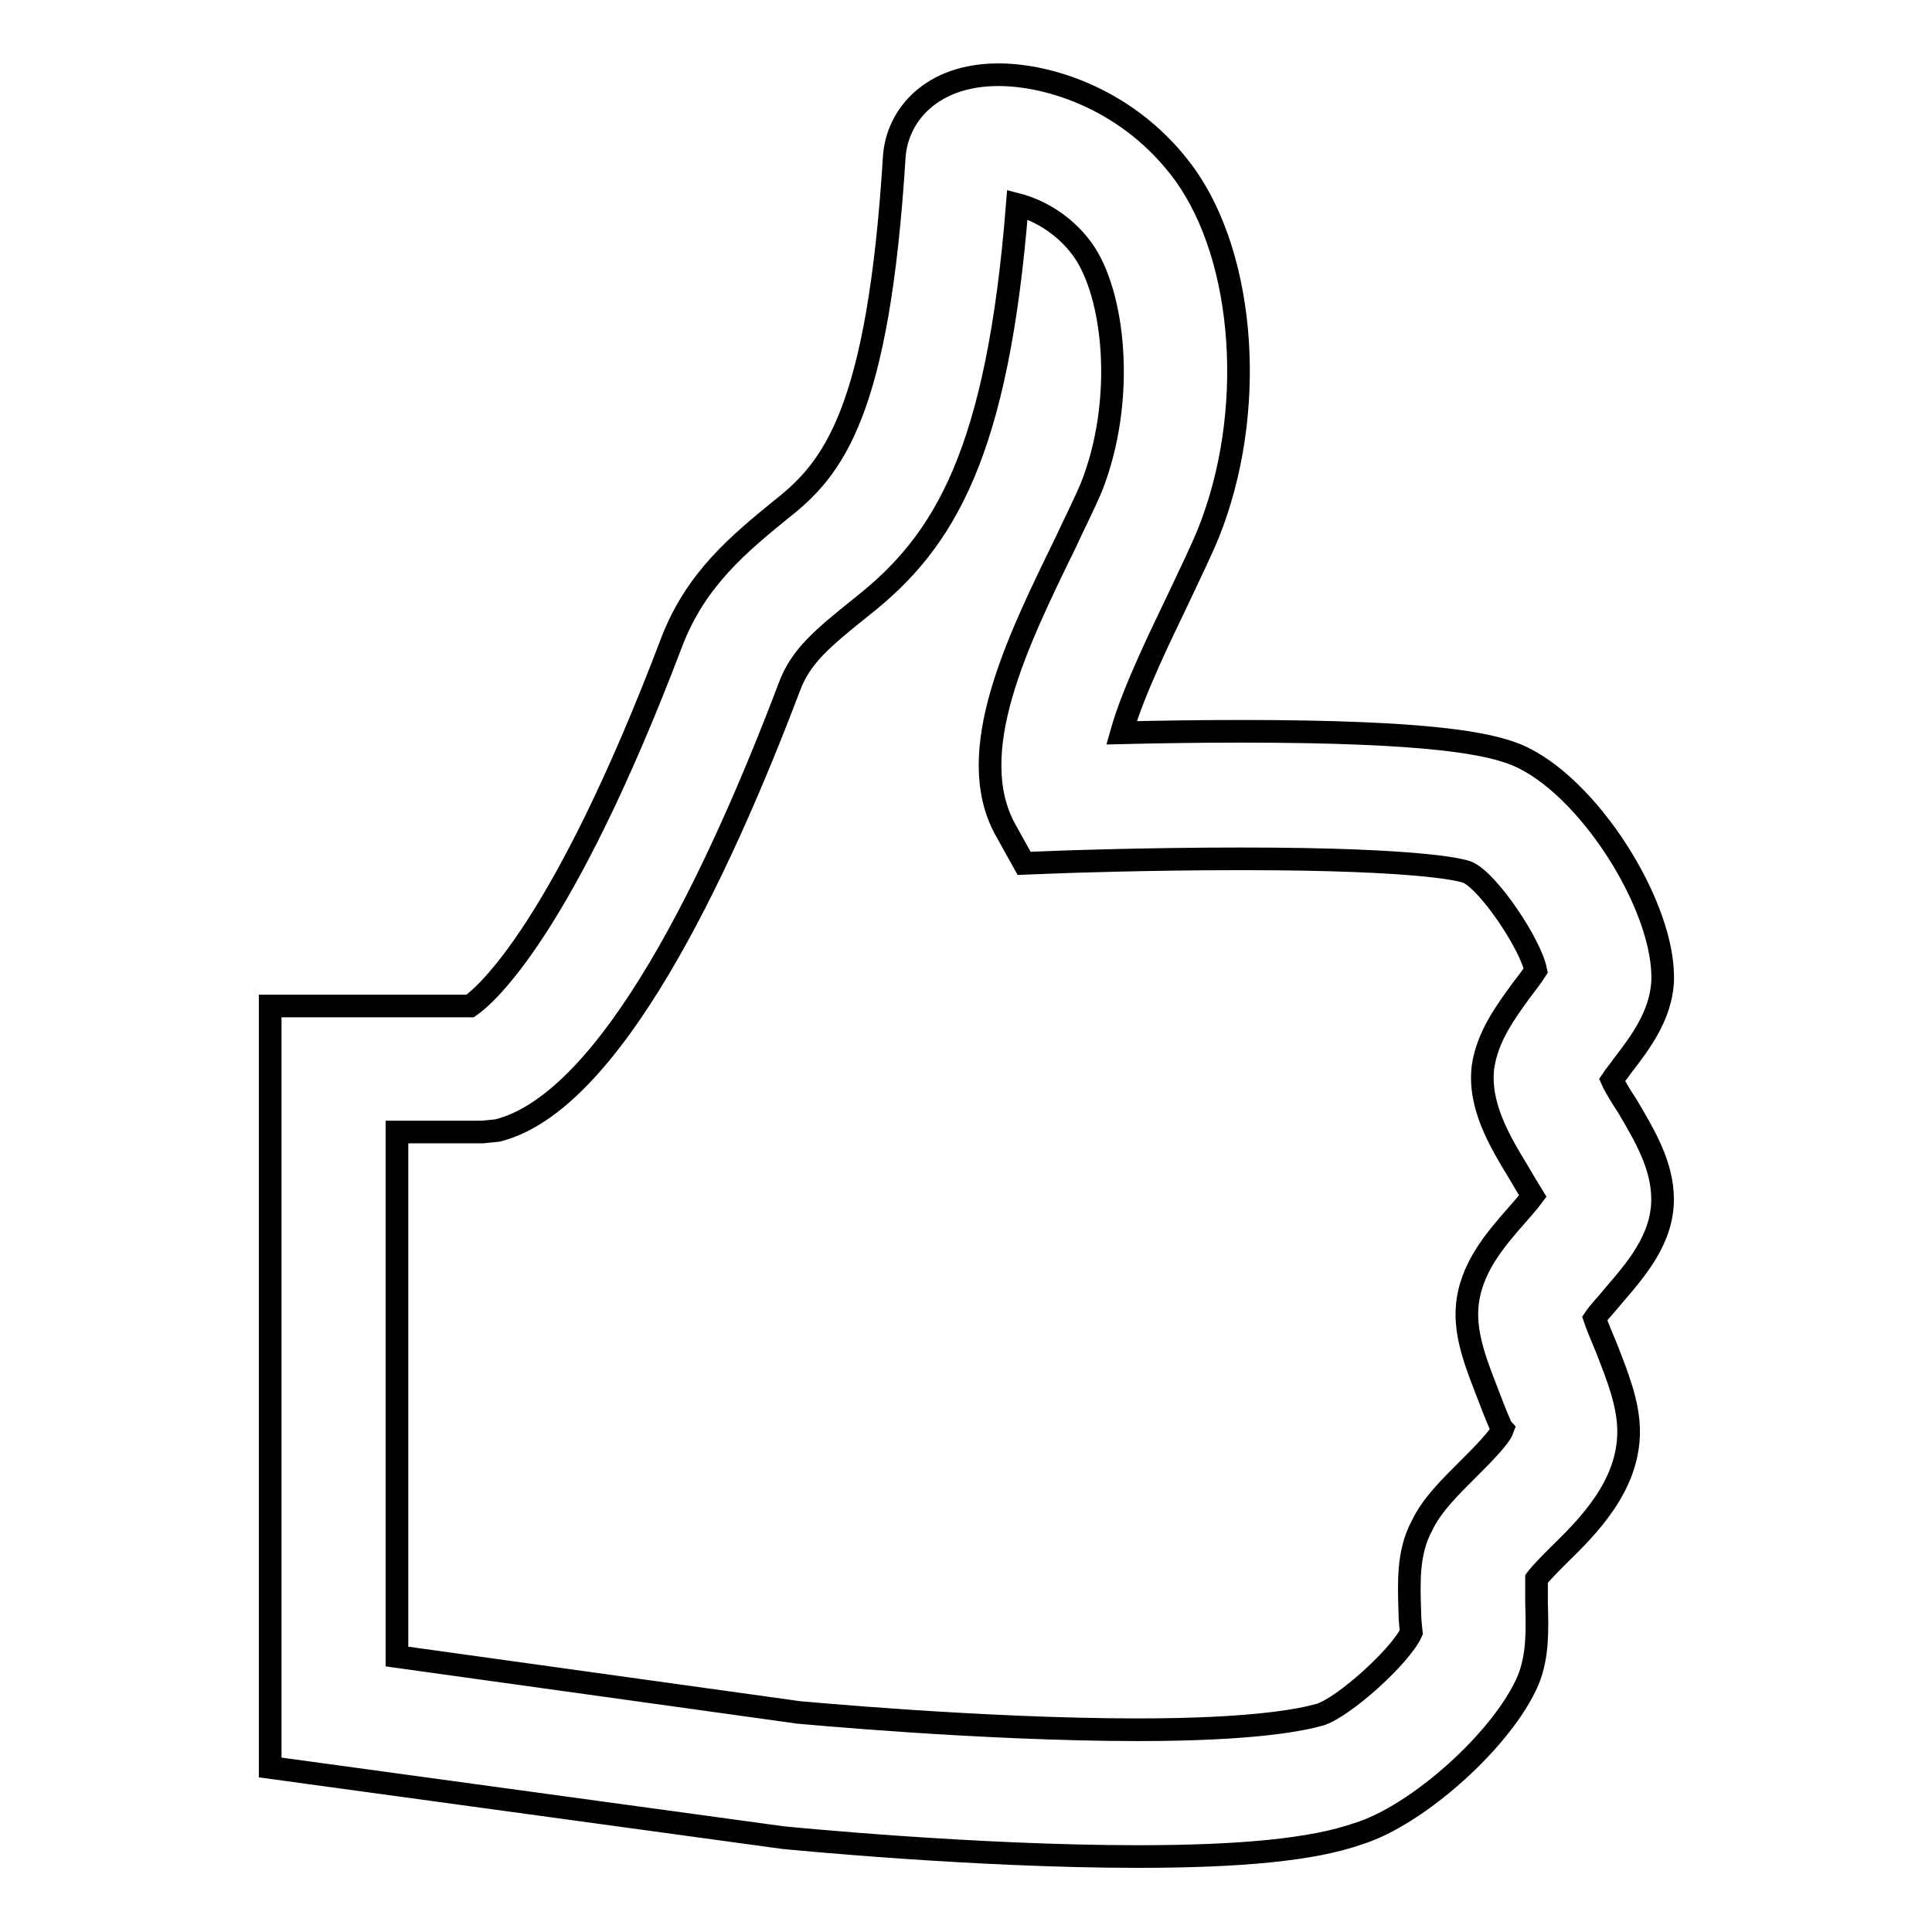
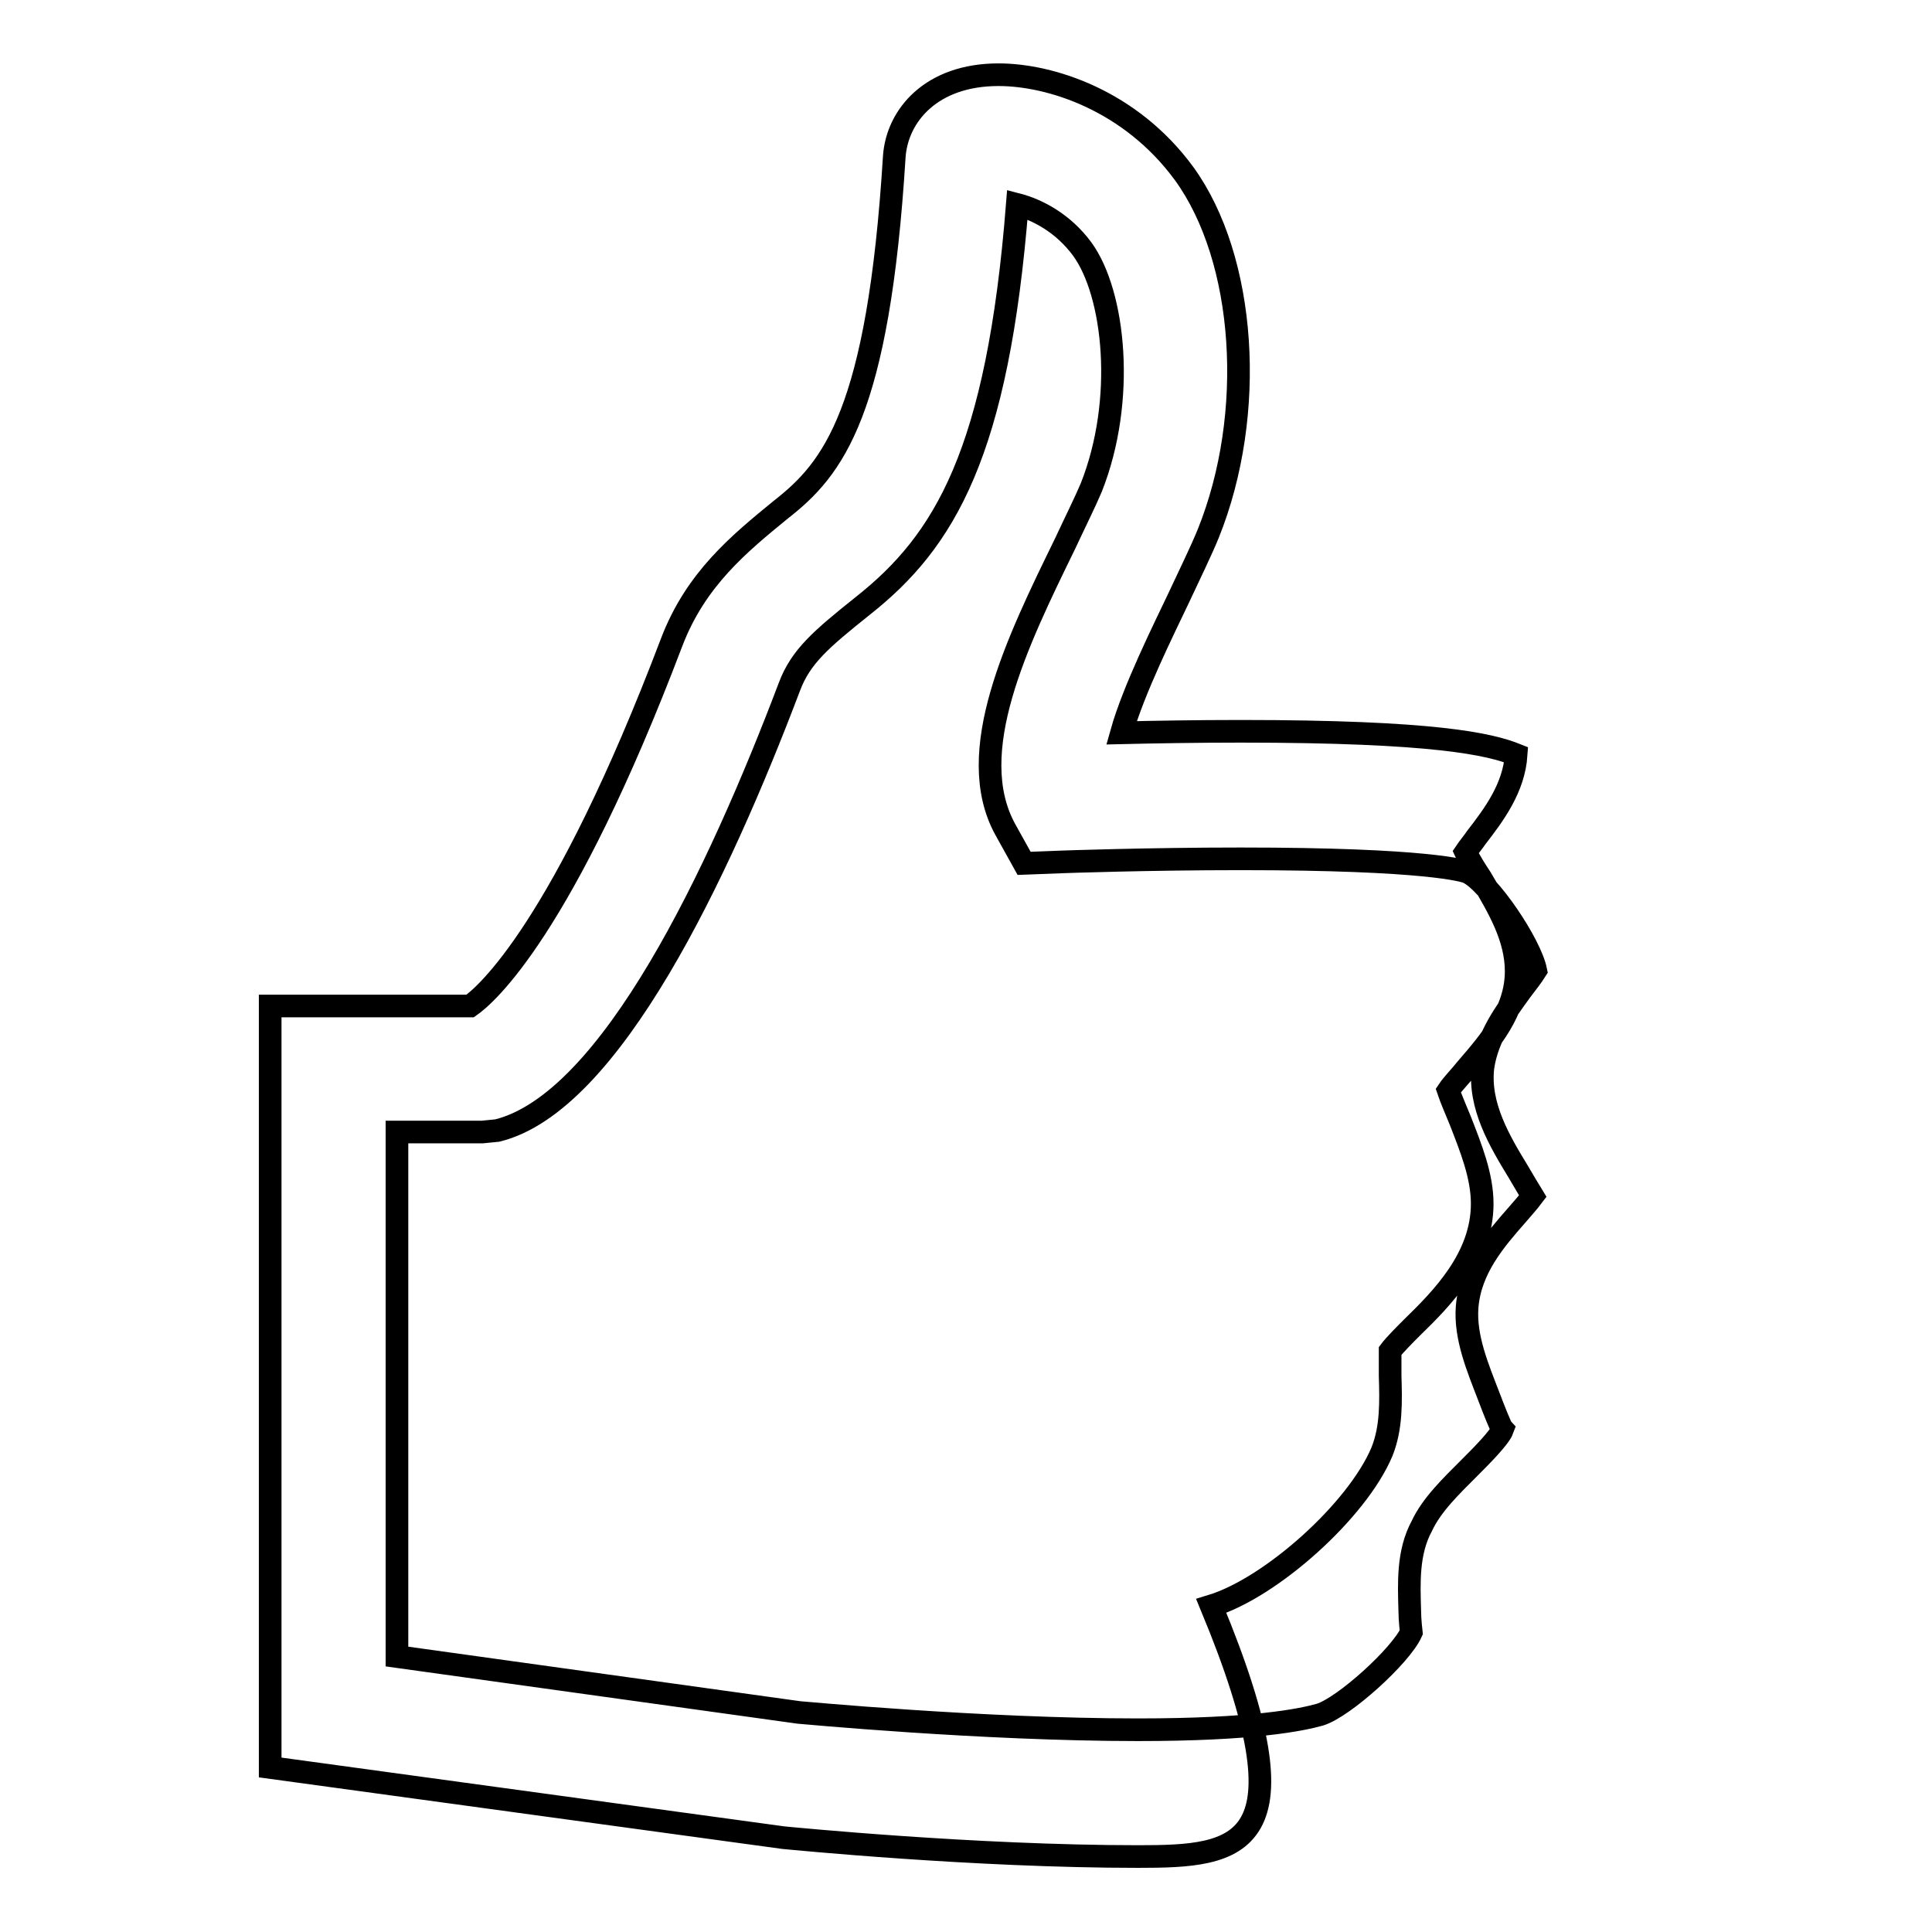
<svg xmlns="http://www.w3.org/2000/svg" version="1.1" x="0px" y="0px" viewBox="0 0 256 256" enable-background="new 0 0 256 256" xml:space="preserve">
  <g>
    <g>
-       <path stroke-width="3" fill-opacity="0" stroke="#000000" d="M150.8,246L150.8,246c-21.7,0-45.9-2.4-47-2.5l-68-9.3V133.3h26.5c2-1.4,12.2-10,26.7-48.2c3.2-8.4,9-13.1,14.5-17.6c6.9-5.4,12.9-12.8,15-46.8c0.4-5.4,4.9-10.8,13.8-10.8c6.9,0,17.5,3.4,24.6,13.1c8.2,11.3,9.6,31.8,3.2,47.7c-0.9,2.2-2.4,5.3-4,8.7c-1.8,3.8-5.9,12-7.5,17.7c4.3-0.1,9.9-0.2,15.8-0.2c25.7,0,33,1.7,36.5,3.1c9.5,3.9,19.9,20.3,19.4,30.2c-0.3,4.4-2.9,7.9-5.3,11c-0.4,0.6-1,1.3-1.4,1.9c0.5,1.1,1.4,2.5,2,3.4c2.3,3.9,4.7,7.9,4.7,12.4c0,5.3-3.5,9.3-6.6,12.9c-0.7,0.9-1.8,2-2.4,2.9c0.3,0.9,1.1,2.8,1.6,4c1.4,3.6,2.9,7.3,2.9,11c0,7.2-5.4,12.6-9.3,16.4c-0.9,0.9-2.3,2.3-2.9,3.1c0,0.8,0,2.3,0,3.3c0.1,3.4,0.2,6.9-1.1,10.1c-3.3,7.8-14.7,18-22.6,20.4C173.9,245.1,164.3,246,150.8,246z M105.8,226.9c0.1,0,24.2,2.3,45,2.3l0,0c15.3,0,21.6-1.3,24.1-2c3.2-1,10.7-7.8,12.1-10.9c0,0-0.2-1.7-0.2-2.9c-0.1-3.6-0.3-7.7,1.6-11.2c1.3-2.8,3.9-5.3,6.3-7.7c1.5-1.5,4-4,4.4-5.1c-0.2-0.2-1.2-2.7-1.8-4.3c-1.5-3.9-3.2-7.9-2.9-11.9c0.4-5.1,3.7-8.9,6.6-12.2c0.6-0.7,1.5-1.7,2.1-2.5c-0.5-0.8-1.3-2.2-1.9-3.2c-2.5-4.1-5.3-8.8-4.7-13.9c0.6-4.1,3-7.3,5.1-10.2c0.6-0.8,1.4-1.8,1.9-2.6c-0.7-3.5-6.2-11.7-9-13c-0.4-0.2-5.3-1.8-30.1-1.8c-12.4,0-23.5,0.4-23.5,0.4l-5.2,0.2l-2.5-4.5c-5.6-10.2,1.6-24.9,7.9-37.8c1.4-3,2.7-5.6,3.5-7.5c4.6-11.6,3.1-25.7-1.2-31.6c-2.5-3.4-5.9-5.2-8.6-5.9c-2.6,32.9-9.6,44.6-20.5,53.2c-5.5,4.4-8.2,6.7-9.7,10.7c-9.4,24.8-23.7,55.1-38.7,58.8l-2,0.2H52.6v69.5L105.8,226.9L105.8,226.9z" />
+       <path stroke-width="3" fill-opacity="0" stroke="#000000" d="M150.8,246L150.8,246c-21.7,0-45.9-2.4-47-2.5l-68-9.3V133.3h26.5c2-1.4,12.2-10,26.7-48.2c3.2-8.4,9-13.1,14.5-17.6c6.9-5.4,12.9-12.8,15-46.8c0.4-5.4,4.9-10.8,13.8-10.8c6.9,0,17.5,3.4,24.6,13.1c8.2,11.3,9.6,31.8,3.2,47.7c-0.9,2.2-2.4,5.3-4,8.7c-1.8,3.8-5.9,12-7.5,17.7c4.3-0.1,9.9-0.2,15.8-0.2c25.7,0,33,1.7,36.5,3.1c-0.3,4.4-2.9,7.9-5.3,11c-0.4,0.6-1,1.3-1.4,1.9c0.5,1.1,1.4,2.5,2,3.4c2.3,3.9,4.7,7.9,4.7,12.4c0,5.3-3.5,9.3-6.6,12.9c-0.7,0.9-1.8,2-2.4,2.9c0.3,0.9,1.1,2.8,1.6,4c1.4,3.6,2.9,7.3,2.9,11c0,7.2-5.4,12.6-9.3,16.4c-0.9,0.9-2.3,2.3-2.9,3.1c0,0.8,0,2.3,0,3.3c0.1,3.4,0.2,6.9-1.1,10.1c-3.3,7.8-14.7,18-22.6,20.4C173.9,245.1,164.3,246,150.8,246z M105.8,226.9c0.1,0,24.2,2.3,45,2.3l0,0c15.3,0,21.6-1.3,24.1-2c3.2-1,10.7-7.8,12.1-10.9c0,0-0.2-1.7-0.2-2.9c-0.1-3.6-0.3-7.7,1.6-11.2c1.3-2.8,3.9-5.3,6.3-7.7c1.5-1.5,4-4,4.4-5.1c-0.2-0.2-1.2-2.7-1.8-4.3c-1.5-3.9-3.2-7.9-2.9-11.9c0.4-5.1,3.7-8.9,6.6-12.2c0.6-0.7,1.5-1.7,2.1-2.5c-0.5-0.8-1.3-2.2-1.9-3.2c-2.5-4.1-5.3-8.8-4.7-13.9c0.6-4.1,3-7.3,5.1-10.2c0.6-0.8,1.4-1.8,1.9-2.6c-0.7-3.5-6.2-11.7-9-13c-0.4-0.2-5.3-1.8-30.1-1.8c-12.4,0-23.5,0.4-23.5,0.4l-5.2,0.2l-2.5-4.5c-5.6-10.2,1.6-24.9,7.9-37.8c1.4-3,2.7-5.6,3.5-7.5c4.6-11.6,3.1-25.7-1.2-31.6c-2.5-3.4-5.9-5.2-8.6-5.9c-2.6,32.9-9.6,44.6-20.5,53.2c-5.5,4.4-8.2,6.7-9.7,10.7c-9.4,24.8-23.7,55.1-38.7,58.8l-2,0.2H52.6v69.5L105.8,226.9L105.8,226.9z" />
    </g>
  </g>
</svg>